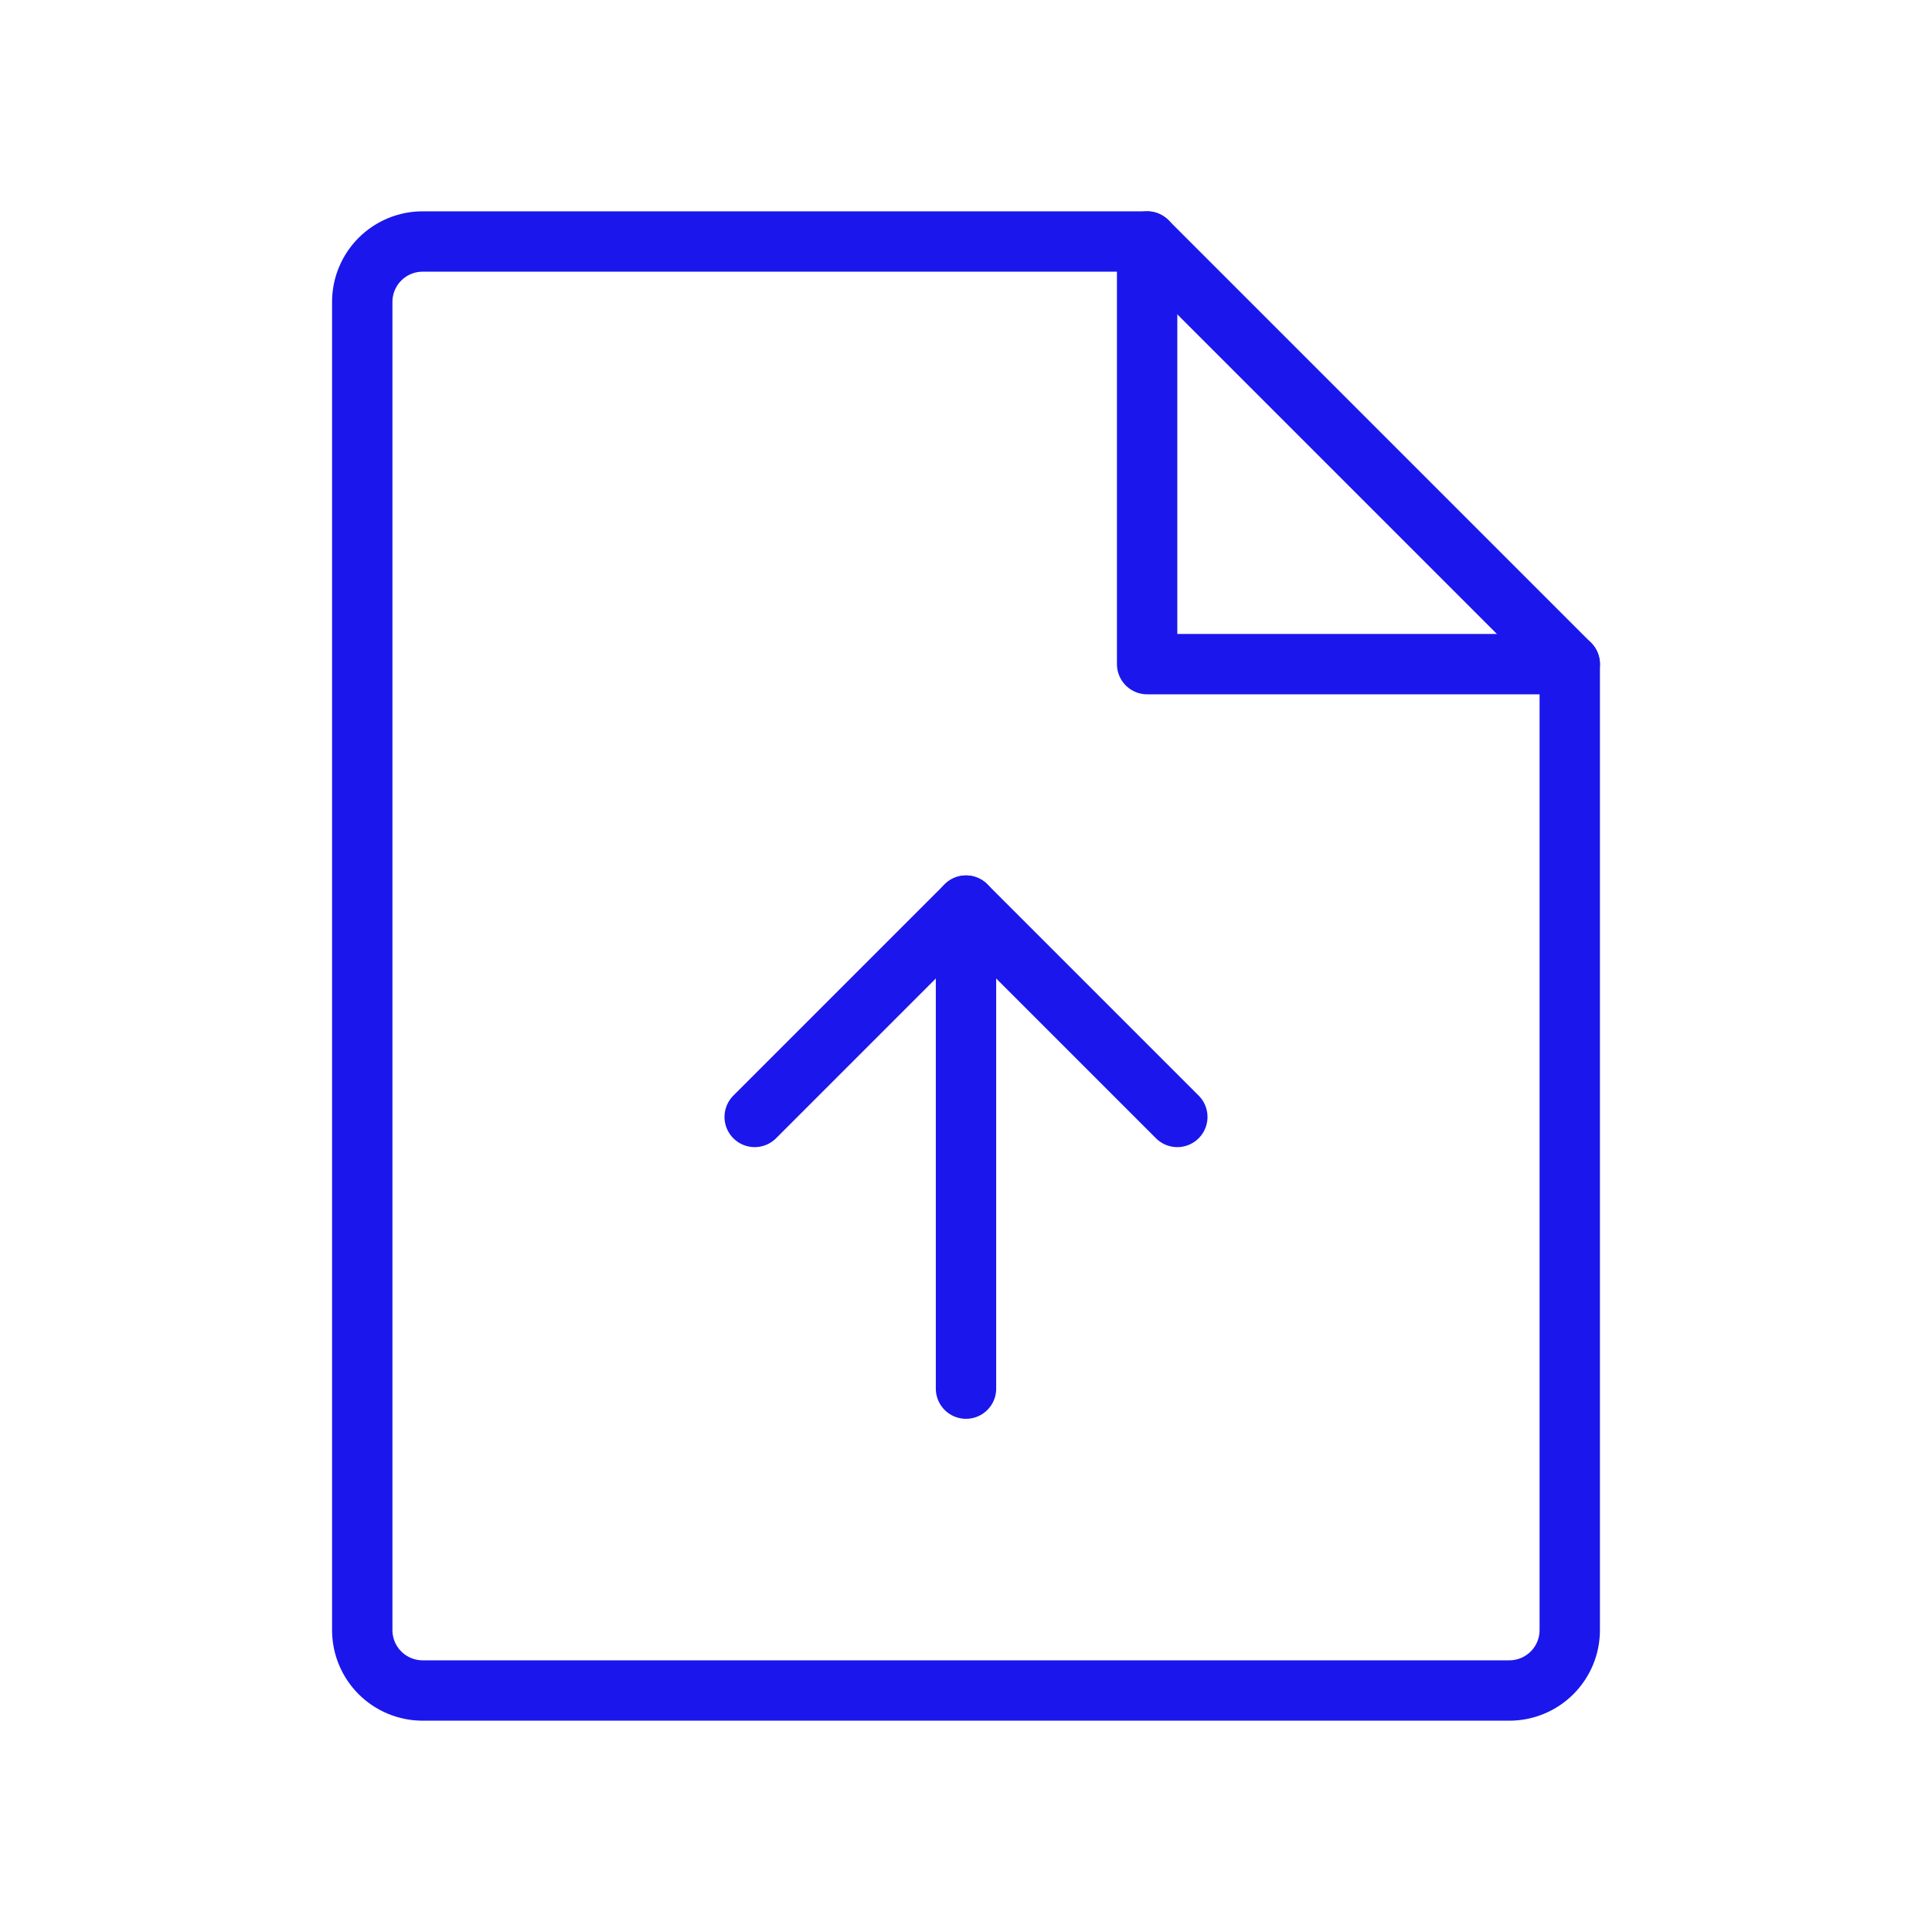
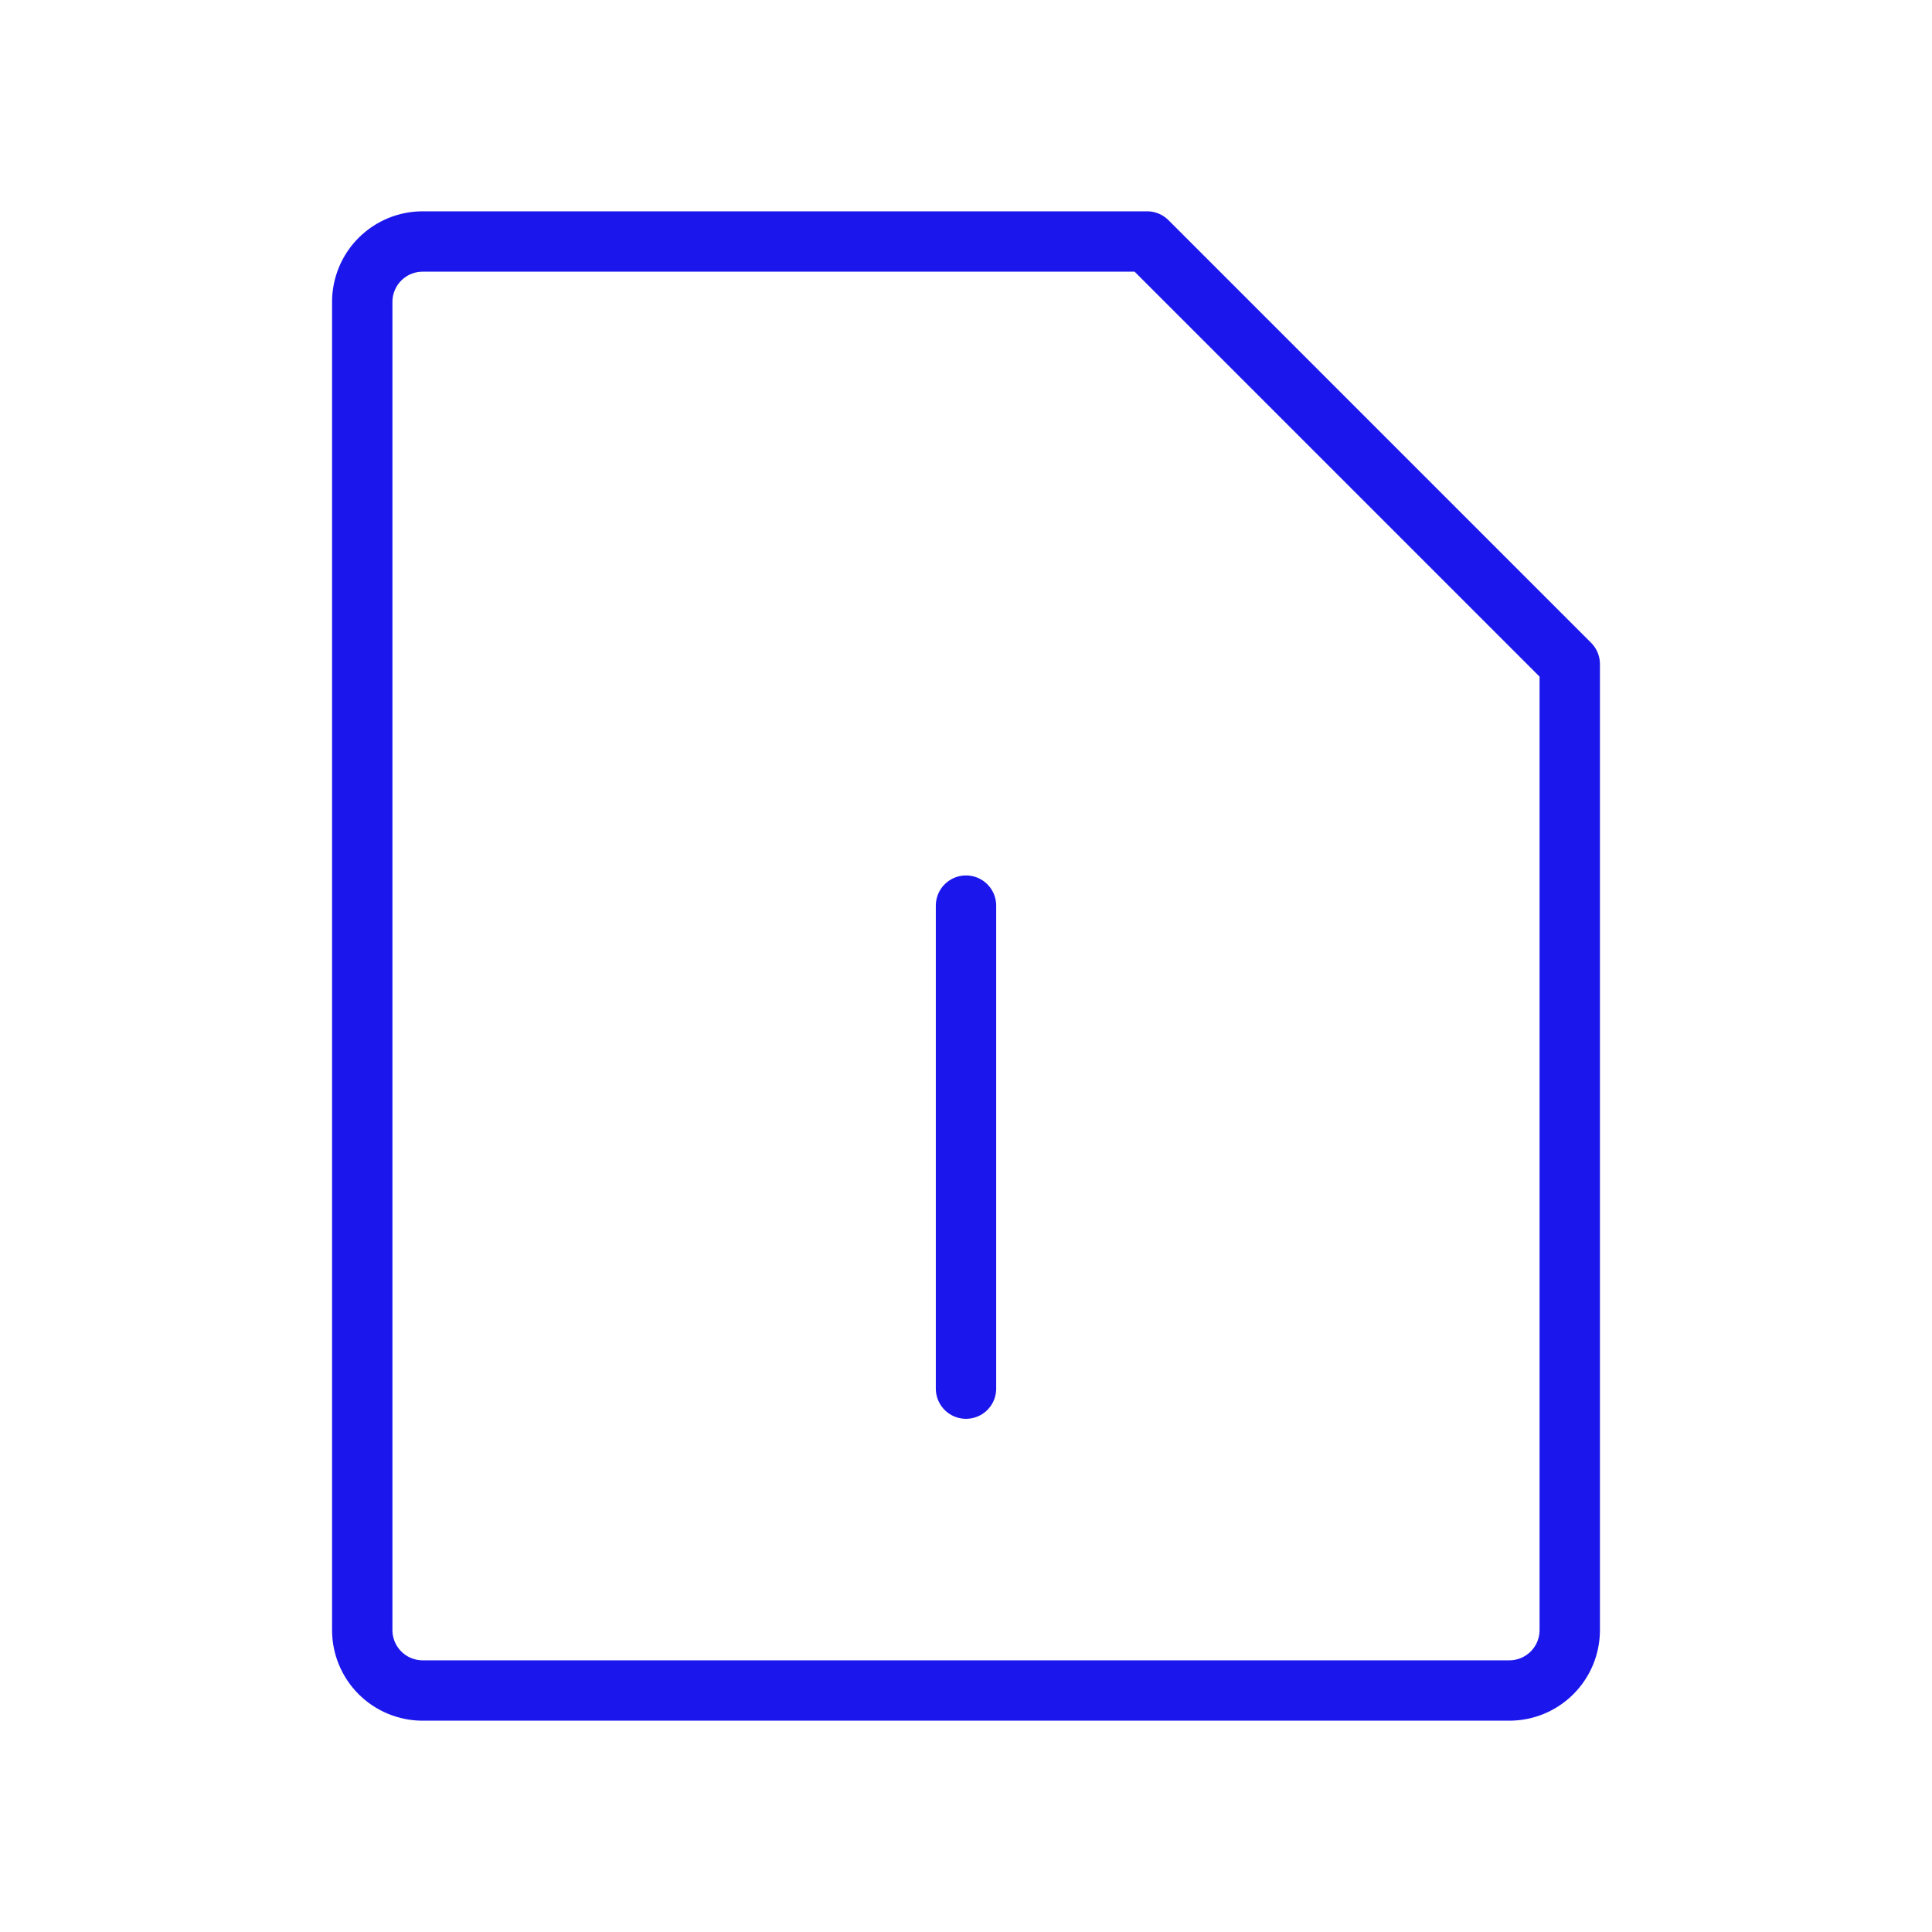
<svg xmlns="http://www.w3.org/2000/svg" width="64" height="64" viewBox="0 0 64 64" fill="none">
  <path d="M50 56H14C13.47 56 12.961 55.789 12.586 55.414C12.211 55.039 12 54.53 12 54V10C12 9.47 12.211 8.961 12.586 8.586C12.961 8.211 13.47 8 14 8H38L52 22V54C52 54.53 51.789 55.039 51.414 55.414C51.039 55.789 50.53 56 50 56Z" stroke="#1B17EC" stroke-width="2" stroke-linecap="round" stroke-linejoin="round" />
-   <path d="M38 8V22H52" stroke="#1B17EC" stroke-width="2" stroke-linecap="round" stroke-linejoin="round" />
-   <path d="M25 37L32 30L39 37" stroke="#1B17EC" stroke-width="2" stroke-linecap="round" stroke-linejoin="round" />
  <path d="M32 46V30" stroke="#1B17EC" stroke-width="2" stroke-linecap="round" stroke-linejoin="round" />
</svg>